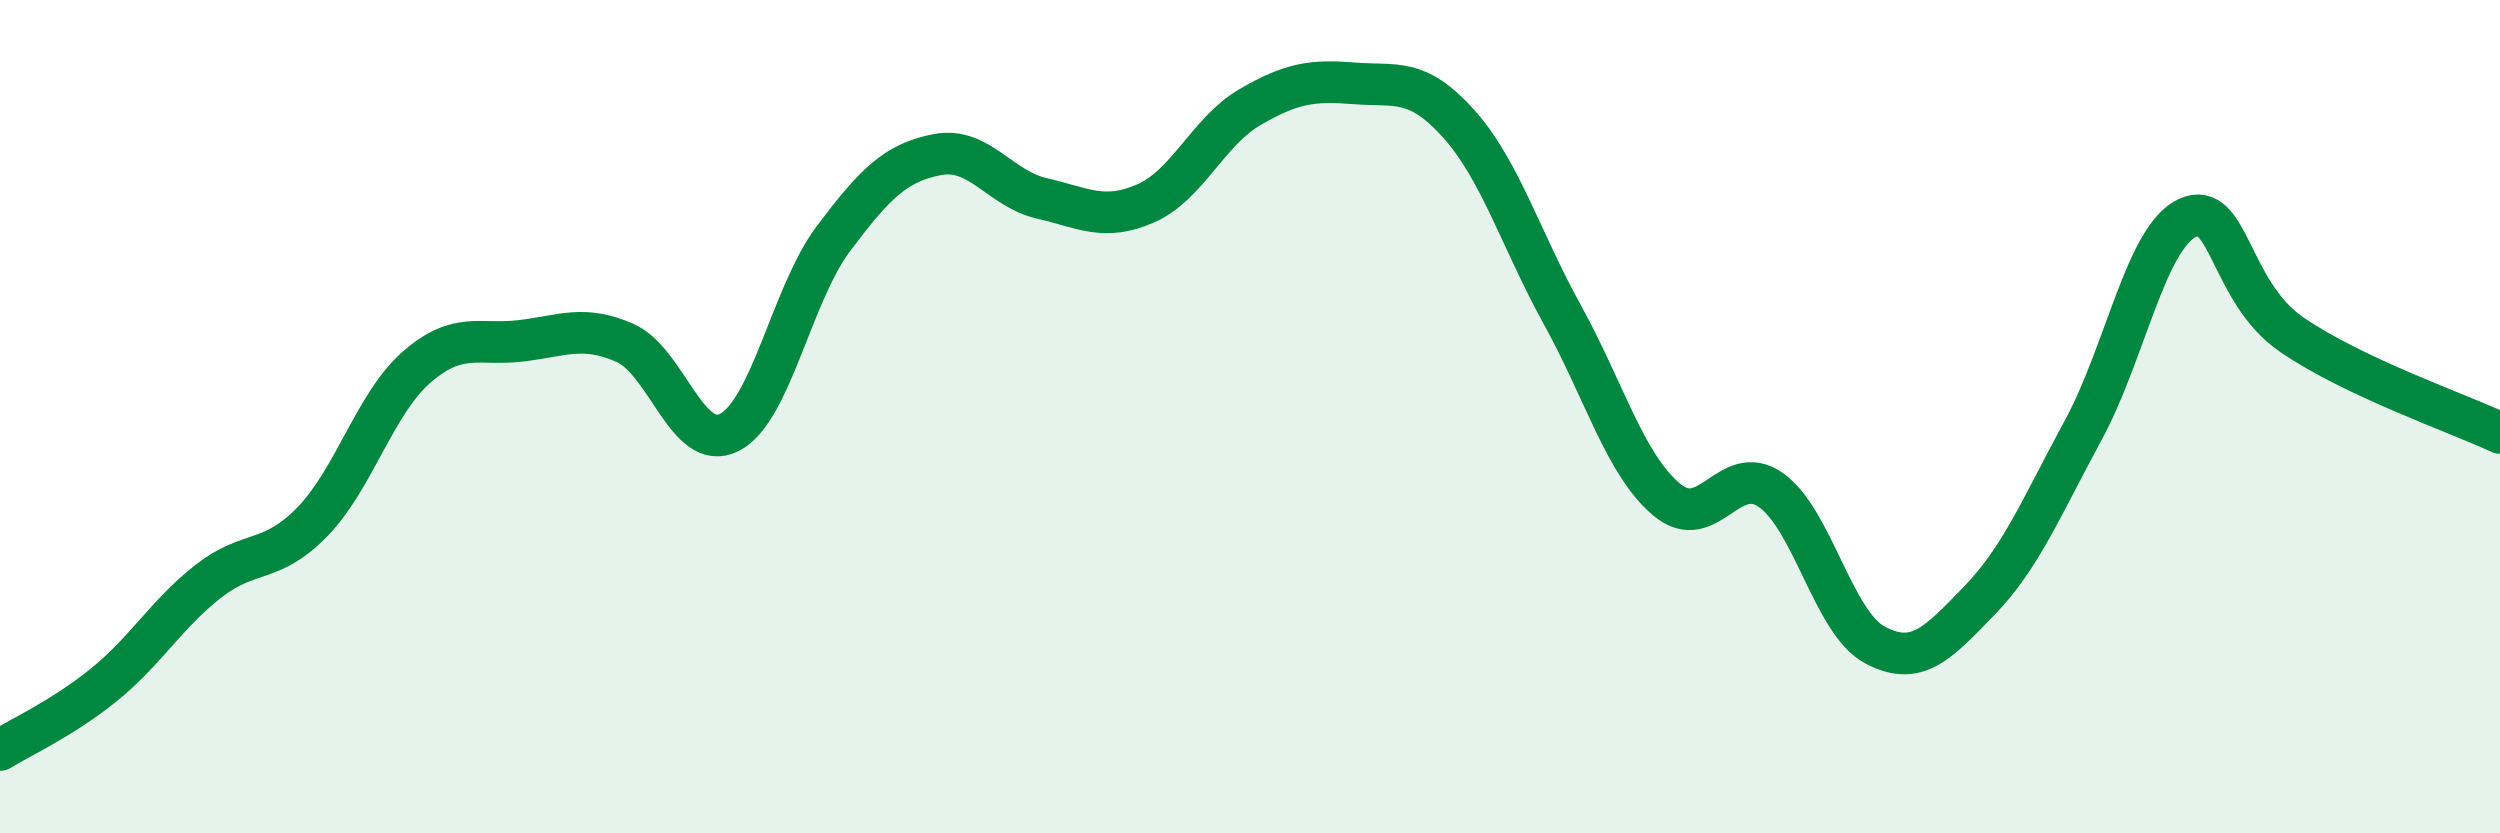
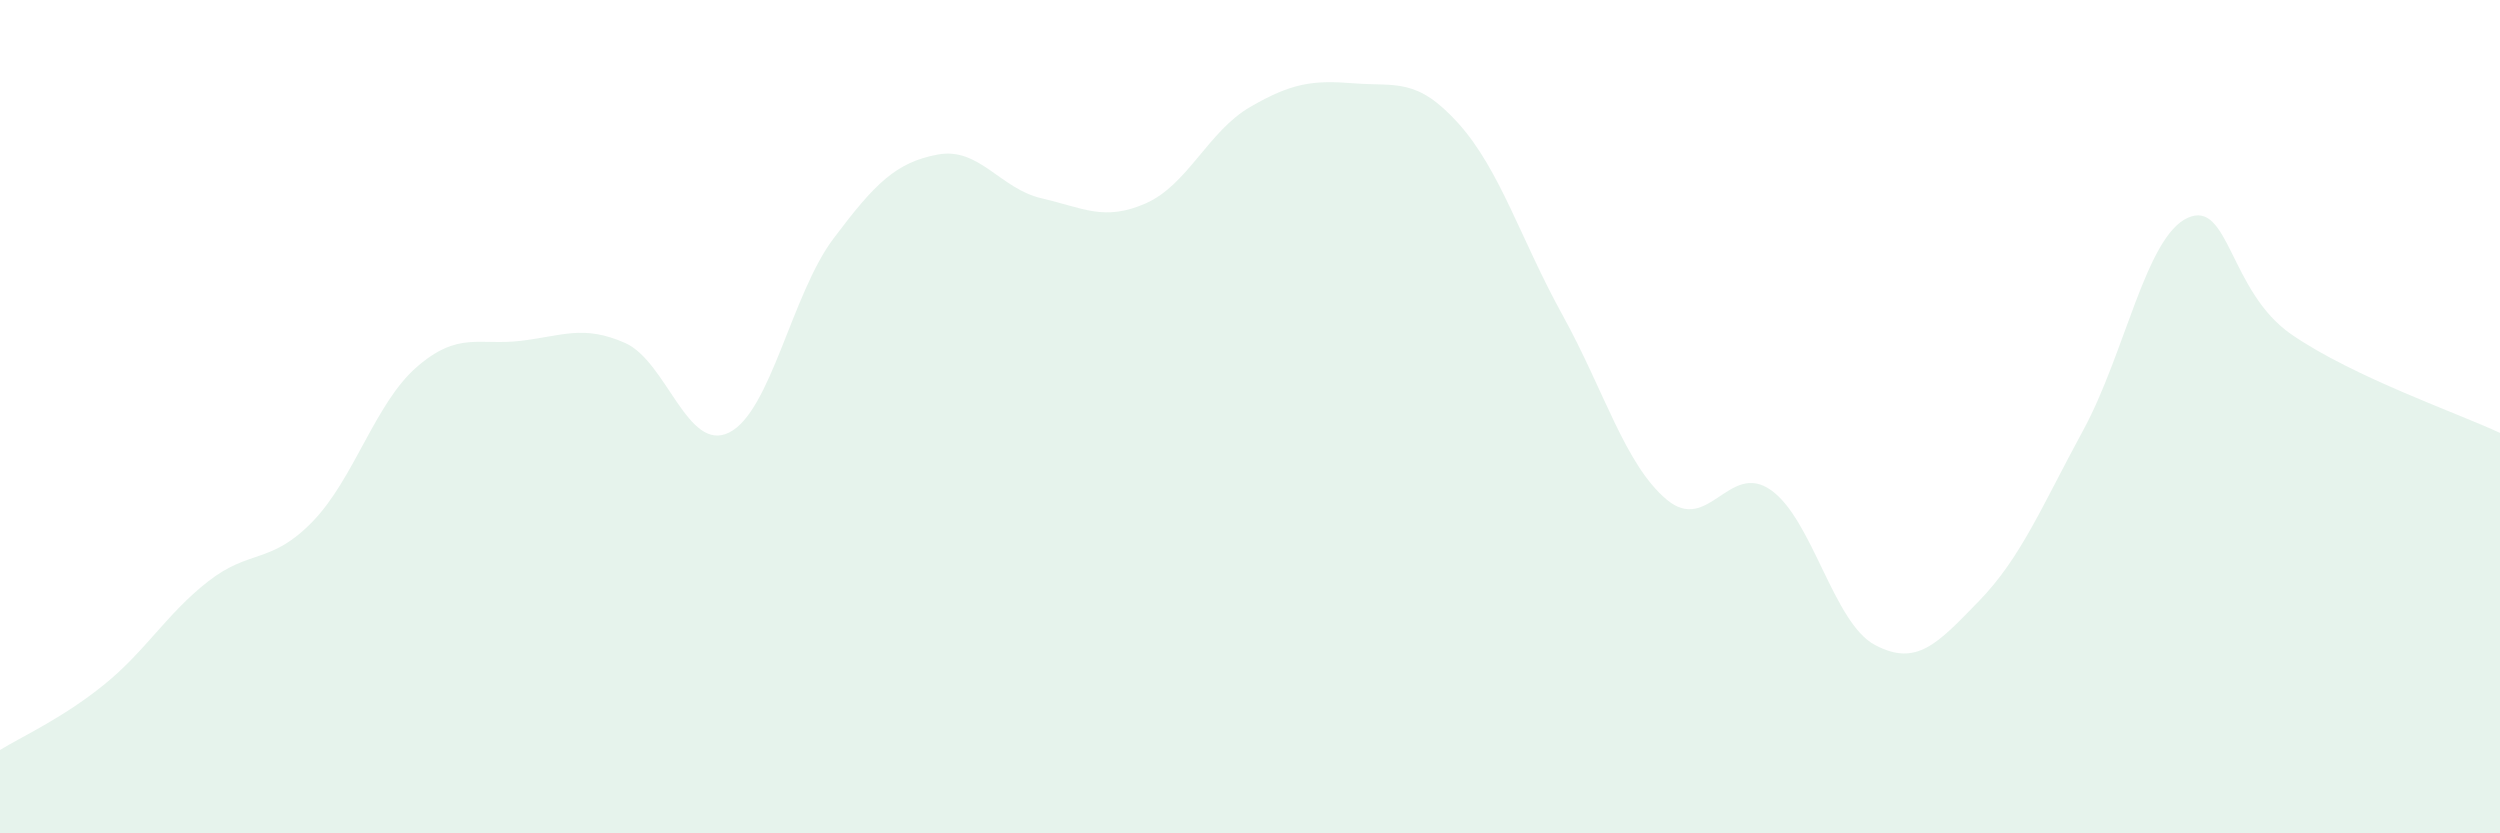
<svg xmlns="http://www.w3.org/2000/svg" width="60" height="20" viewBox="0 0 60 20">
  <path d="M 0,18 C 0.5,17.69 1.5,17.24 2.5,16.43 C 3.5,15.62 4,14.73 5,13.95 C 6,13.17 6.5,13.55 7.5,12.52 C 8.5,11.49 9,9.68 10,8.81 C 11,7.94 11.5,8.3 12.5,8.18 C 13.5,8.06 14,7.79 15,8.23 C 16,8.67 16.5,10.88 17.5,10.38 C 18.5,9.88 19,7.06 20,5.73 C 21,4.4 21.5,3.9 22.5,3.71 C 23.5,3.52 24,4.53 25,4.76 C 26,4.99 26.5,5.32 27.5,4.88 C 28.5,4.44 29,3.15 30,2.57 C 31,1.99 31.5,1.92 32.5,2 C 33.5,2.08 34,1.85 35,2.96 C 36,4.07 36.5,5.75 37.5,7.56 C 38.5,9.37 39,11.15 40,11.99 C 41,12.83 41.5,11.06 42.5,11.76 C 43.5,12.46 44,14.95 45,15.48 C 46,16.01 46.5,15.45 47.5,14.42 C 48.5,13.39 49,12.16 50,10.32 C 51,8.48 51.5,5.69 52.5,5.23 C 53.5,4.77 53.5,7 55,8.03 C 56.5,9.06 59,9.92 60,10.39L60 20L0 20Z" fill="#008740" opacity="0.1" stroke-linecap="round" stroke-linejoin="round" />
-   <path d="M 0,18 C 0.5,17.69 1.5,17.24 2.5,16.43 C 3.5,15.62 4,14.73 5,13.95 C 6,13.17 6.5,13.55 7.5,12.52 C 8.5,11.49 9,9.68 10,8.81 C 11,7.94 11.5,8.3 12.5,8.18 C 13.5,8.06 14,7.79 15,8.23 C 16,8.67 16.5,10.88 17.5,10.38 C 18.5,9.88 19,7.06 20,5.73 C 21,4.4 21.5,3.9 22.5,3.71 C 23.5,3.52 24,4.53 25,4.76 C 26,4.99 26.5,5.32 27.5,4.88 C 28.5,4.44 29,3.15 30,2.57 C 31,1.99 31.5,1.92 32.5,2 C 33.5,2.08 34,1.85 35,2.96 C 36,4.07 36.5,5.75 37.5,7.56 C 38.5,9.37 39,11.15 40,11.99 C 41,12.83 41.5,11.06 42.5,11.76 C 43.5,12.46 44,14.95 45,15.48 C 46,16.01 46.5,15.45 47.5,14.42 C 48.5,13.39 49,12.16 50,10.32 C 51,8.48 51.5,5.69 52.5,5.23 C 53.5,4.77 53.5,7 55,8.03 C 56.5,9.06 59,9.92 60,10.39" stroke="#008740" stroke-width="1" fill="none" stroke-linecap="round" stroke-linejoin="round" />
</svg>